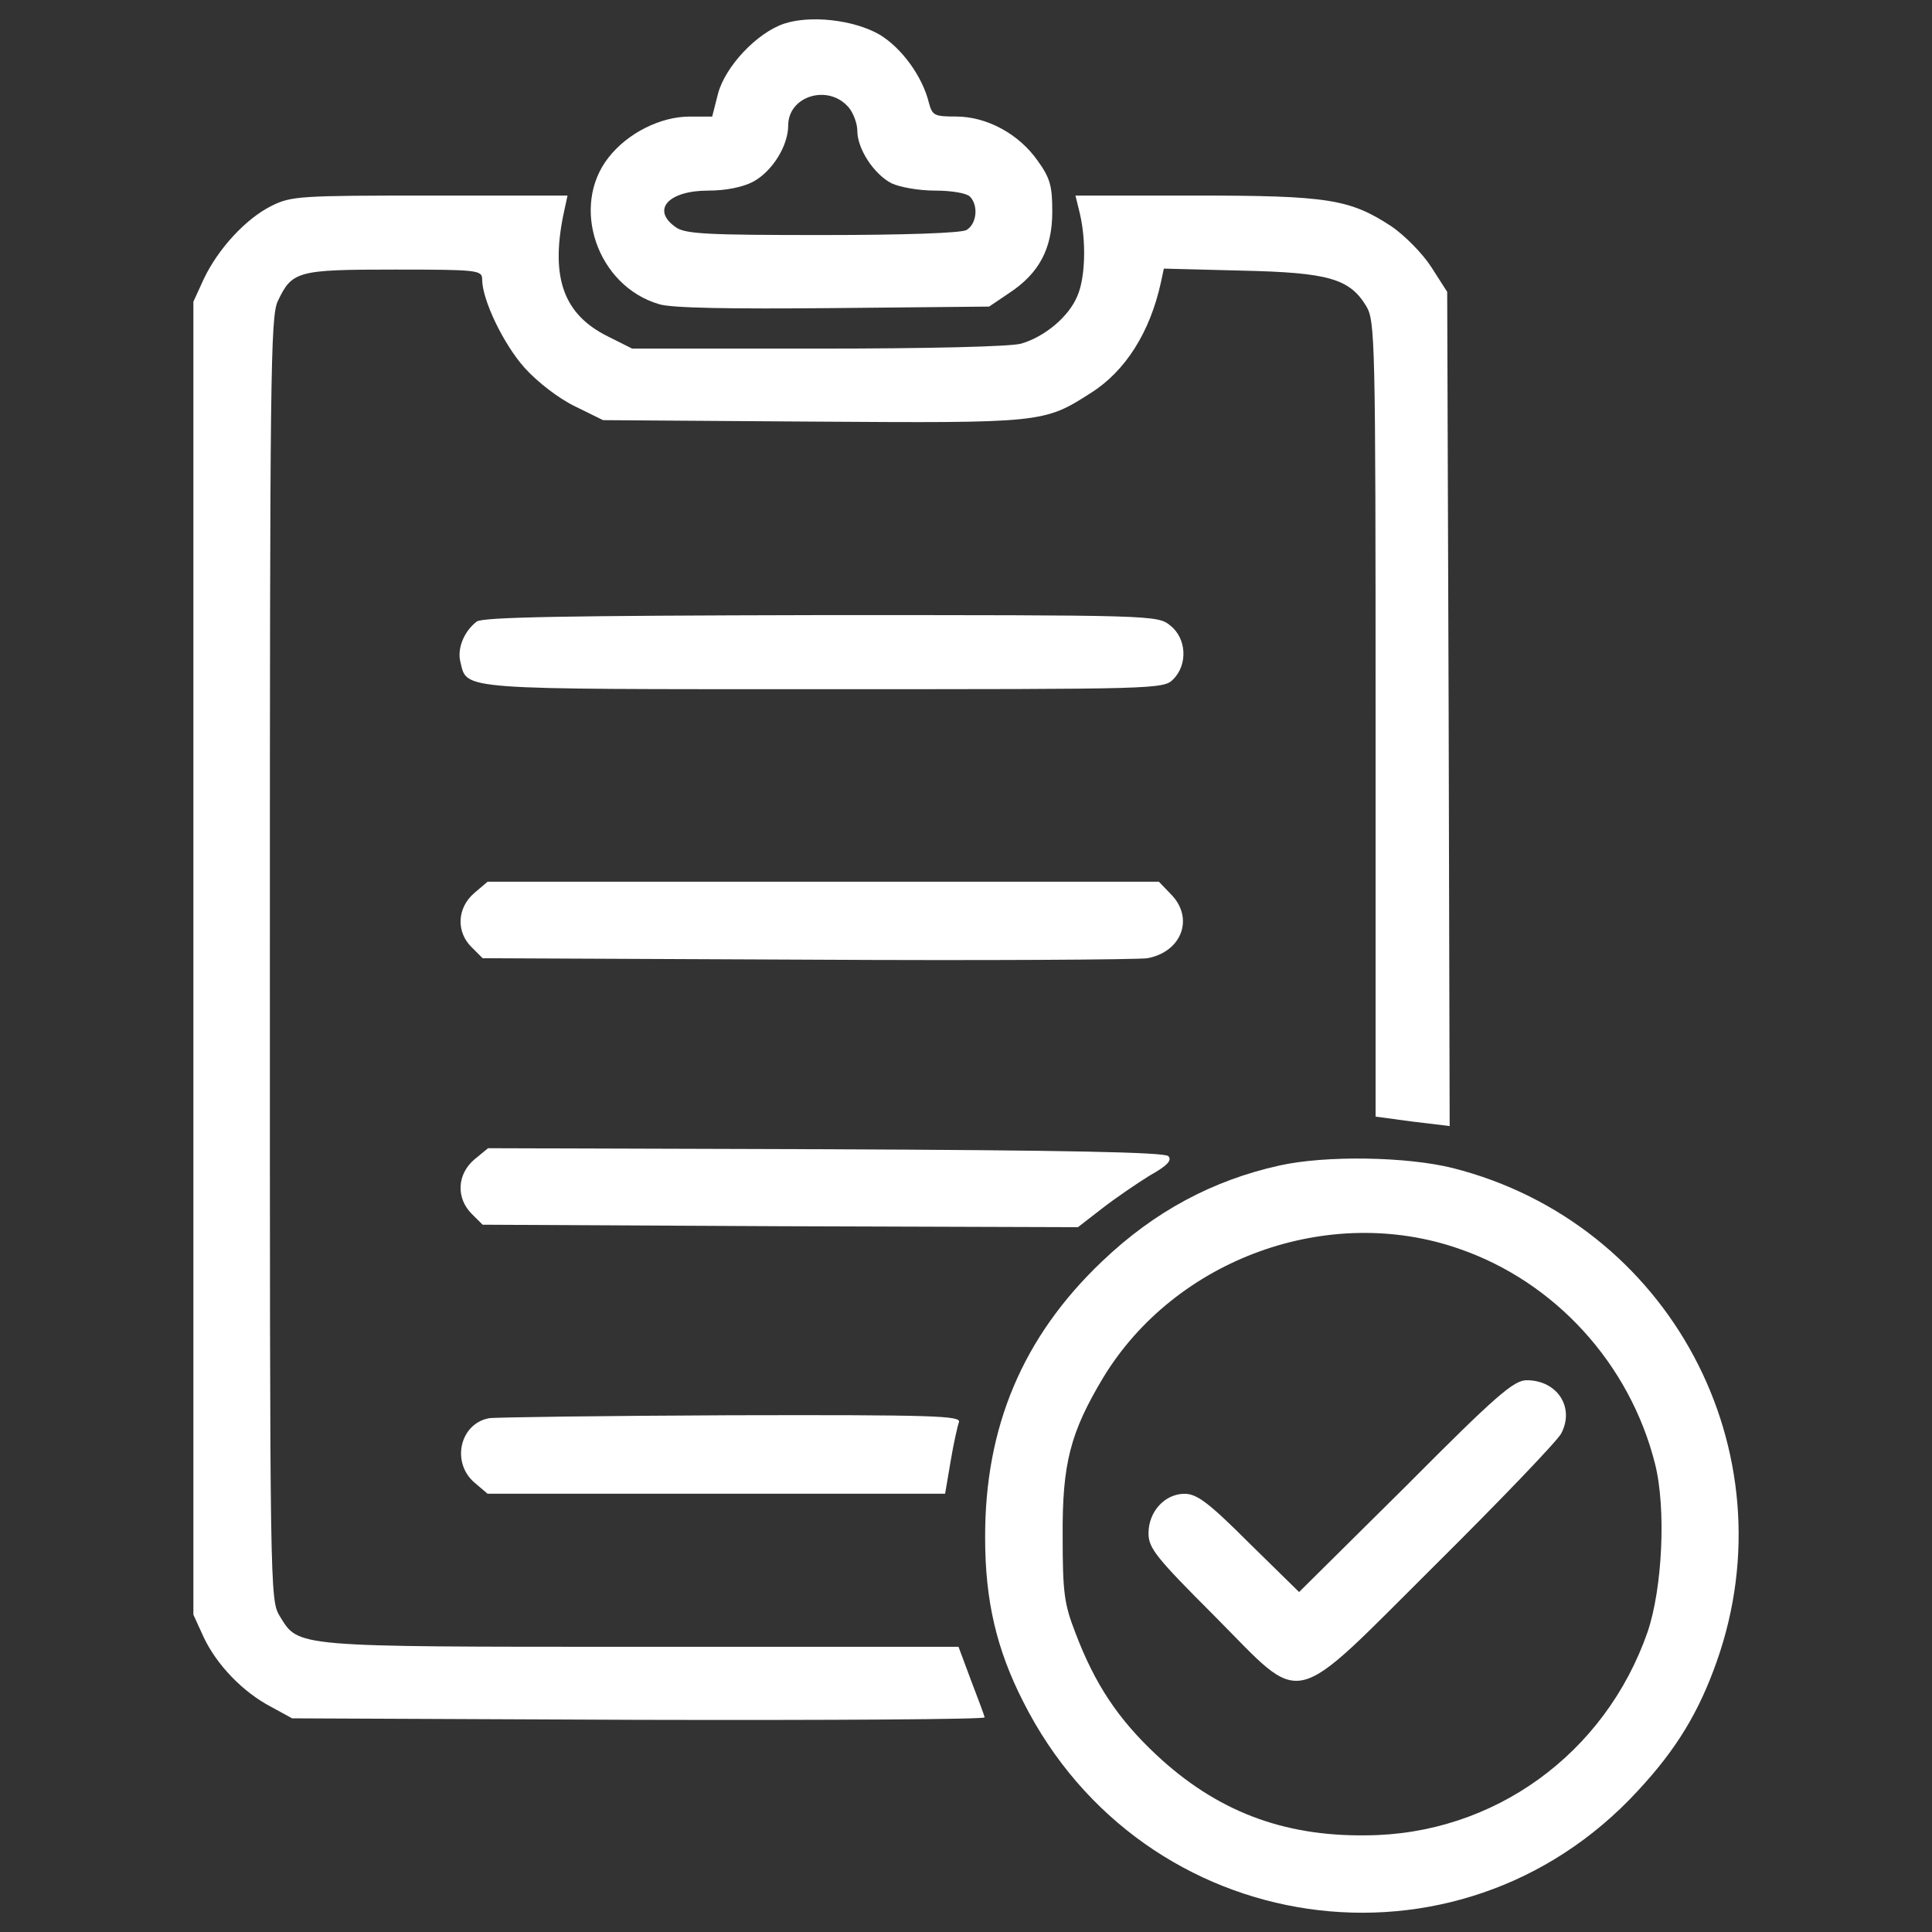
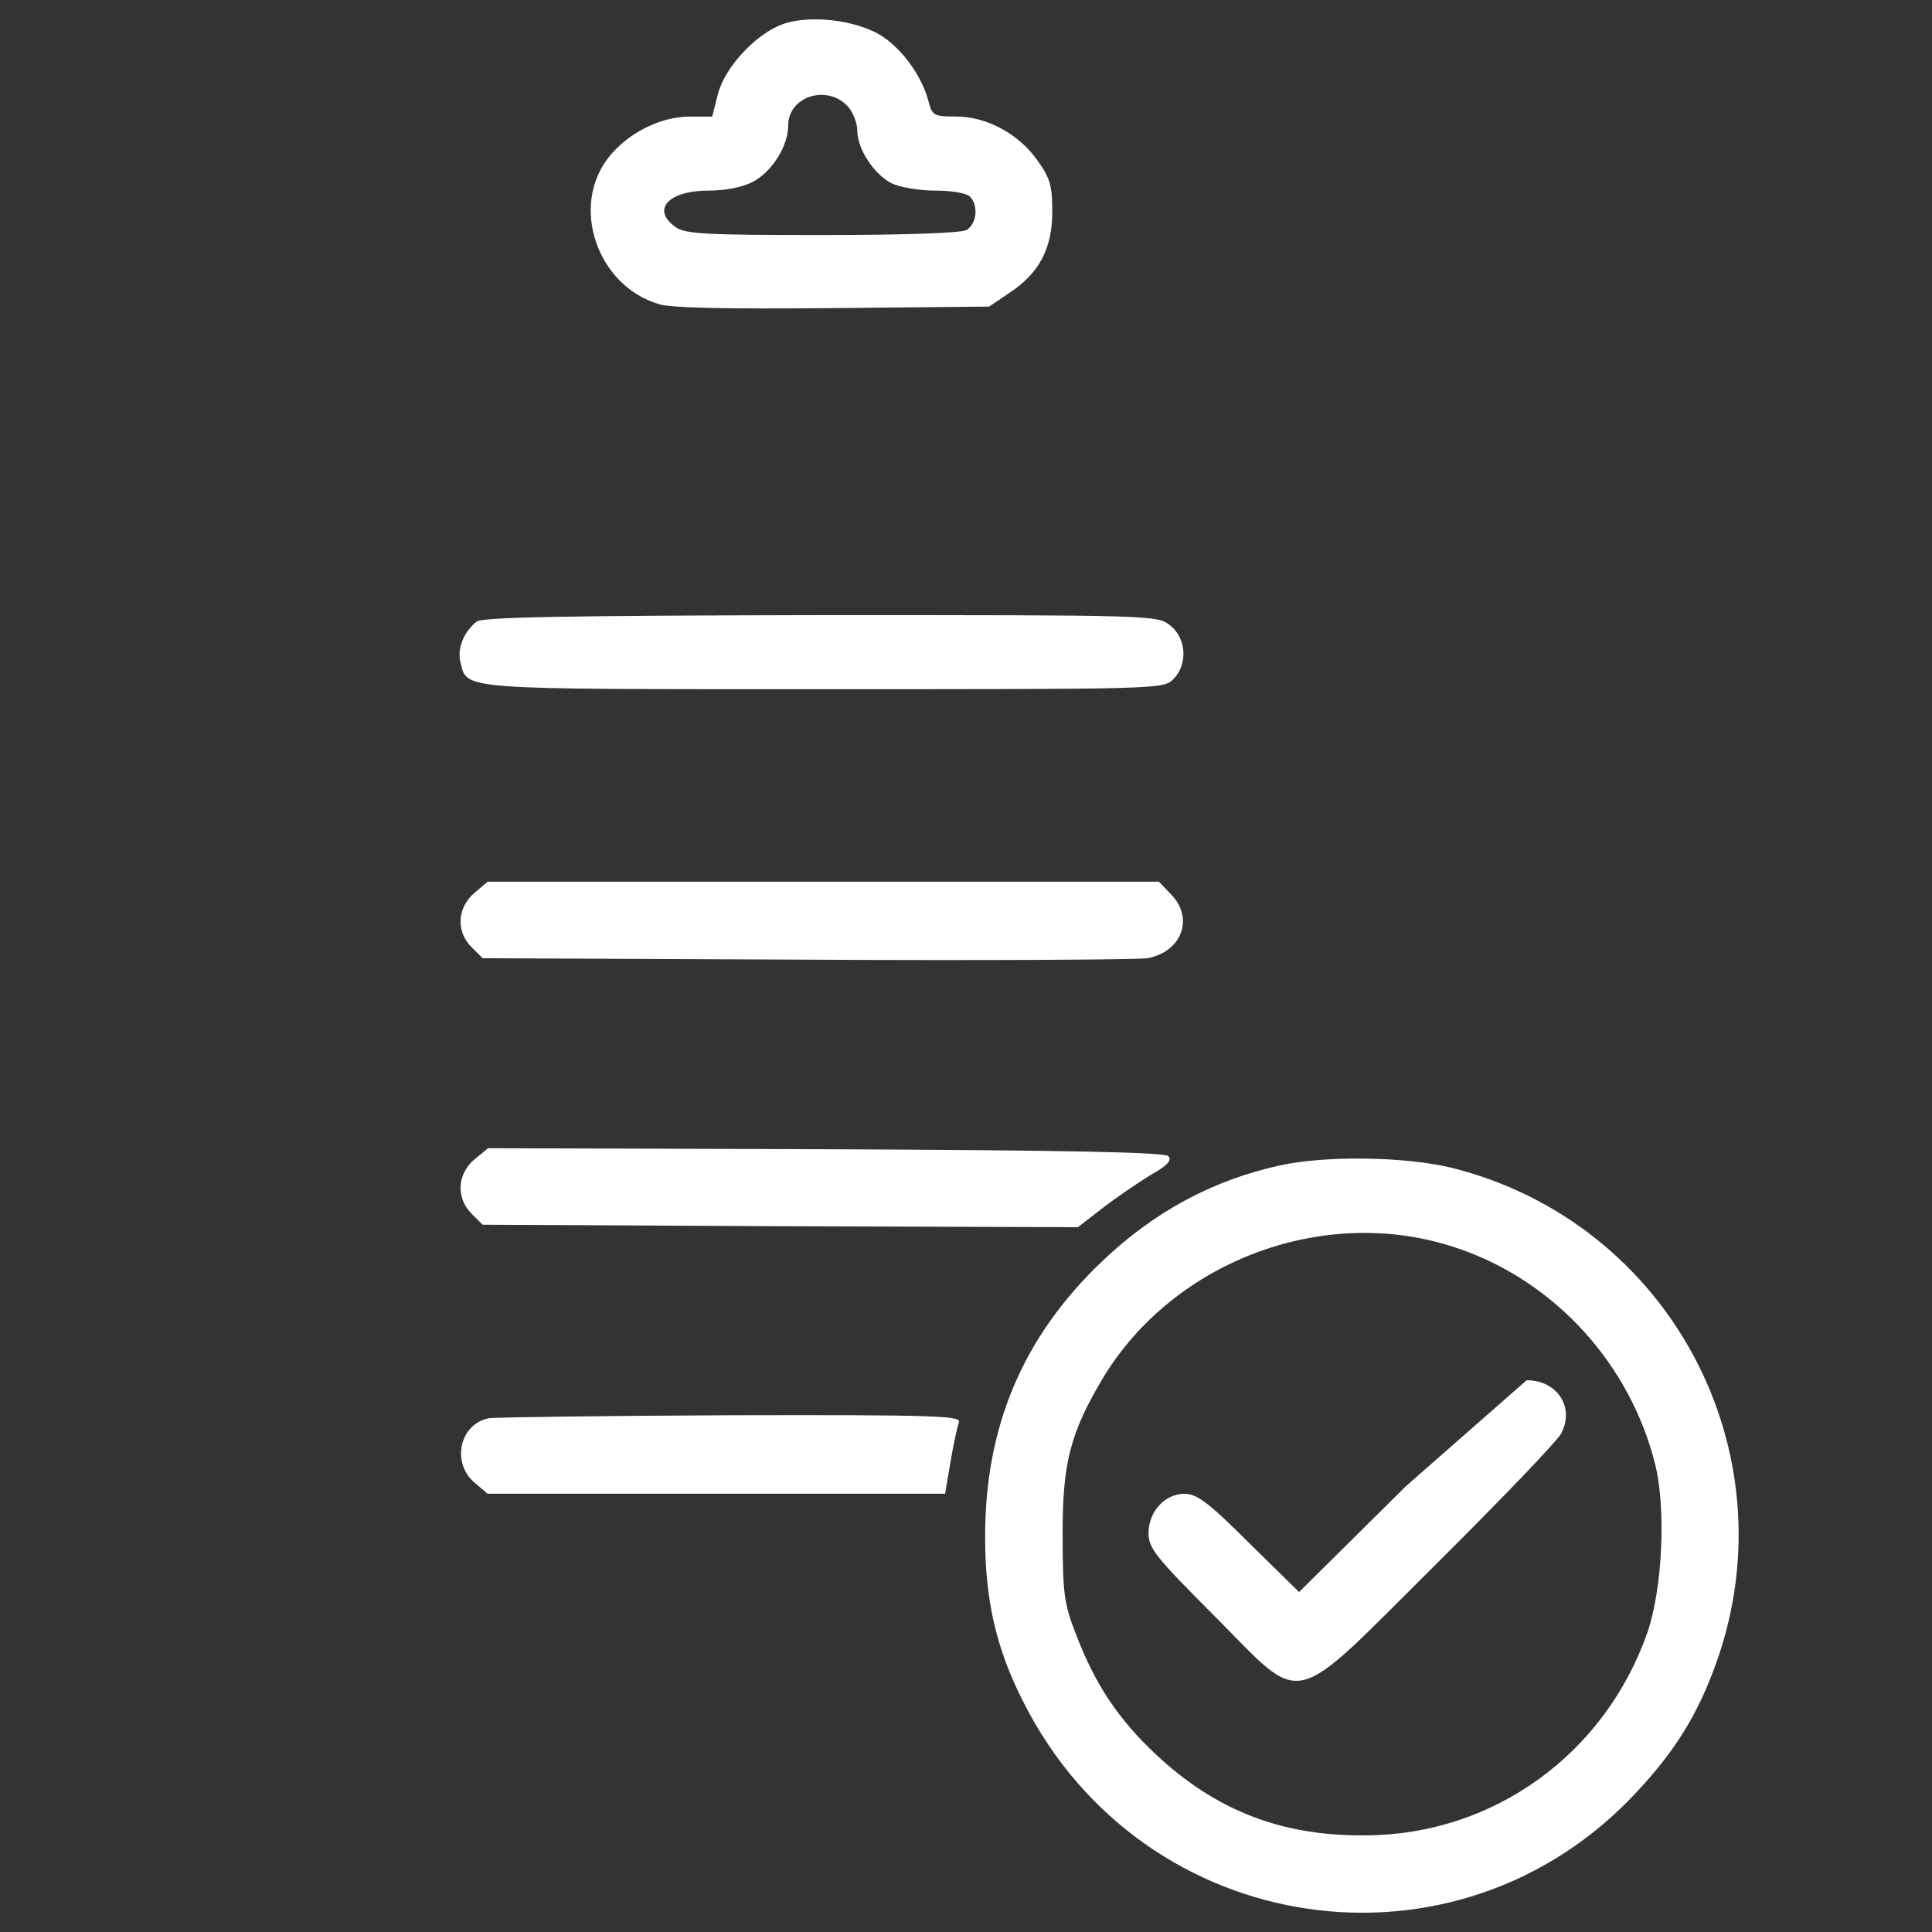
<svg xmlns="http://www.w3.org/2000/svg" width="32" height="32" viewBox="0 0 32 32" fill="none">
  <rect x="0" y="0" width="32" height="32" fill="#333333" stroke="none" />
  <path d="M12.981 0.394C12.532 0.549 12.017 1.097 11.894 1.546L11.796 1.931H11.42C10.946 1.931 10.398 2.2 10.079 2.609C9.442 3.419 9.891 4.735 10.913 5.037C11.109 5.103 12.091 5.119 13.799 5.103L16.383 5.078L16.71 4.857C17.209 4.53 17.429 4.122 17.429 3.508C17.429 3.083 17.397 2.952 17.184 2.658C16.873 2.216 16.342 1.93 15.835 1.93C15.475 1.93 15.443 1.914 15.385 1.701C15.279 1.268 14.936 0.794 14.568 0.573C14.142 0.328 13.423 0.246 12.981 0.394ZM14.061 1.784C14.134 1.874 14.2 2.045 14.2 2.168C14.2 2.462 14.469 2.879 14.764 3.035C14.903 3.1 15.213 3.157 15.491 3.157C15.753 3.157 16.007 3.198 16.064 3.255C16.211 3.403 16.178 3.713 16.006 3.811C15.908 3.86 14.993 3.893 13.611 3.893C11.722 3.893 11.346 3.877 11.191 3.762C10.782 3.476 11.068 3.157 11.73 3.157C12.025 3.157 12.302 3.1 12.474 3.01C12.793 2.838 13.055 2.413 13.055 2.078C13.055 1.587 13.725 1.383 14.061 1.784Z" fill="white" />
-   <path d="M4.495 3.411C4.07 3.623 3.612 4.122 3.375 4.621L3.203 4.997V26.744L3.375 27.12C3.587 27.57 4.021 28.028 4.495 28.273L4.838 28.461L10.586 28.486C13.75 28.494 16.325 28.478 16.309 28.445C16.301 28.404 16.195 28.126 16.08 27.824L15.876 27.276H10.618C4.822 27.276 4.953 27.284 4.634 26.769C4.47 26.499 4.47 26.384 4.47 15.887C4.47 6.239 4.479 5.242 4.601 4.988C4.838 4.49 4.92 4.465 6.531 4.465C7.921 4.465 7.986 4.474 7.986 4.629C7.986 4.964 8.338 5.7 8.689 6.092C8.902 6.329 9.253 6.599 9.523 6.73L9.989 6.959L13.456 6.983C17.258 7.008 17.29 7.008 18.067 6.509C18.639 6.149 19.048 5.503 19.228 4.678L19.277 4.449L20.56 4.482C21.999 4.514 22.351 4.612 22.629 5.07C22.776 5.315 22.784 5.61 22.784 11.913V18.495L23.397 18.577L24.011 18.651L23.994 11.742L23.97 4.834L23.708 4.425C23.561 4.196 23.267 3.902 23.054 3.754C22.359 3.297 21.999 3.239 19.792 3.239H17.813L17.887 3.542C17.993 4 17.977 4.596 17.846 4.899C17.707 5.242 17.306 5.578 16.913 5.692C16.734 5.741 15.401 5.774 13.537 5.774H10.471L10.062 5.569C9.343 5.21 9.122 4.613 9.326 3.583L9.4 3.239H7.119C4.969 3.239 4.822 3.247 4.495 3.411Z" fill="white" />
  <path d="M7.896 10.295C7.683 10.459 7.569 10.745 7.626 10.965C7.741 11.431 7.536 11.415 13.644 11.415C19.162 11.415 19.269 11.415 19.432 11.252C19.677 11.006 19.653 10.573 19.383 10.36C19.171 10.188 19.105 10.188 13.595 10.188C9.343 10.197 7.994 10.221 7.896 10.295ZM7.855 14.792C7.569 15.037 7.552 15.438 7.814 15.691L7.994 15.871L13.365 15.895C16.317 15.912 18.859 15.895 19.006 15.871C19.579 15.764 19.783 15.2 19.391 14.808L19.195 14.604H8.076L7.855 14.792ZM7.855 19.206C7.569 19.452 7.552 19.844 7.814 20.106L7.994 20.285L12.924 20.31L17.854 20.326L18.254 20.016C18.475 19.844 18.835 19.599 19.047 19.468C19.342 19.304 19.416 19.214 19.35 19.149C19.285 19.084 17.649 19.051 13.668 19.035L8.084 19.018L7.855 19.206ZM21.19 19.305C20.086 19.55 19.121 20.065 18.255 20.891C16.939 22.142 16.309 23.638 16.317 25.477C16.317 26.508 16.505 27.317 16.947 28.184C18.933 32.133 24.149 32.893 27.125 29.664C27.772 28.969 28.139 28.355 28.434 27.522C29.668 24.03 27.649 20.253 24.06 19.346C23.299 19.157 21.959 19.133 21.19 19.305ZM24.174 20.686C25.76 21.234 26.995 22.591 27.412 24.243C27.6 24.987 27.534 26.311 27.289 27.031C26.586 29.05 24.738 30.391 22.621 30.399C21.239 30.416 20.143 29.991 19.154 29.067C18.516 28.47 18.132 27.889 17.813 27.047C17.625 26.564 17.601 26.377 17.601 25.436C17.593 24.235 17.732 23.72 18.271 22.82C19.465 20.85 22.008 19.926 24.174 20.686Z" fill="white" />
-   <path d="M23.283 24.619L21.517 26.369L20.691 25.559C20.021 24.889 19.825 24.742 19.62 24.742C19.293 24.742 19.023 25.036 19.023 25.396C19.023 25.641 19.146 25.796 20.111 26.761C21.631 28.29 21.321 28.355 23.79 25.903C24.861 24.84 25.793 23.867 25.858 23.744C26.087 23.311 25.793 22.861 25.286 22.861C25.073 22.861 24.779 23.114 23.283 24.619ZM8.1 23.49C7.618 23.58 7.471 24.218 7.855 24.553L8.076 24.741H15.654L15.744 24.21C15.793 23.915 15.859 23.621 15.883 23.556C15.924 23.45 15.491 23.433 12.106 23.441C9.997 23.45 8.19 23.474 8.1 23.49Z" fill="white" />
+   <path d="M23.283 24.619L21.517 26.369L20.691 25.559C20.021 24.889 19.825 24.742 19.62 24.742C19.293 24.742 19.023 25.036 19.023 25.396C19.023 25.641 19.146 25.796 20.111 26.761C21.631 28.29 21.321 28.355 23.79 25.903C24.861 24.84 25.793 23.867 25.858 23.744C26.087 23.311 25.793 22.861 25.286 22.861ZM8.1 23.49C7.618 23.58 7.471 24.218 7.855 24.553L8.076 24.741H15.654L15.744 24.21C15.793 23.915 15.859 23.621 15.883 23.556C15.924 23.45 15.491 23.433 12.106 23.441C9.997 23.45 8.19 23.474 8.1 23.49Z" fill="white" />
</svg>